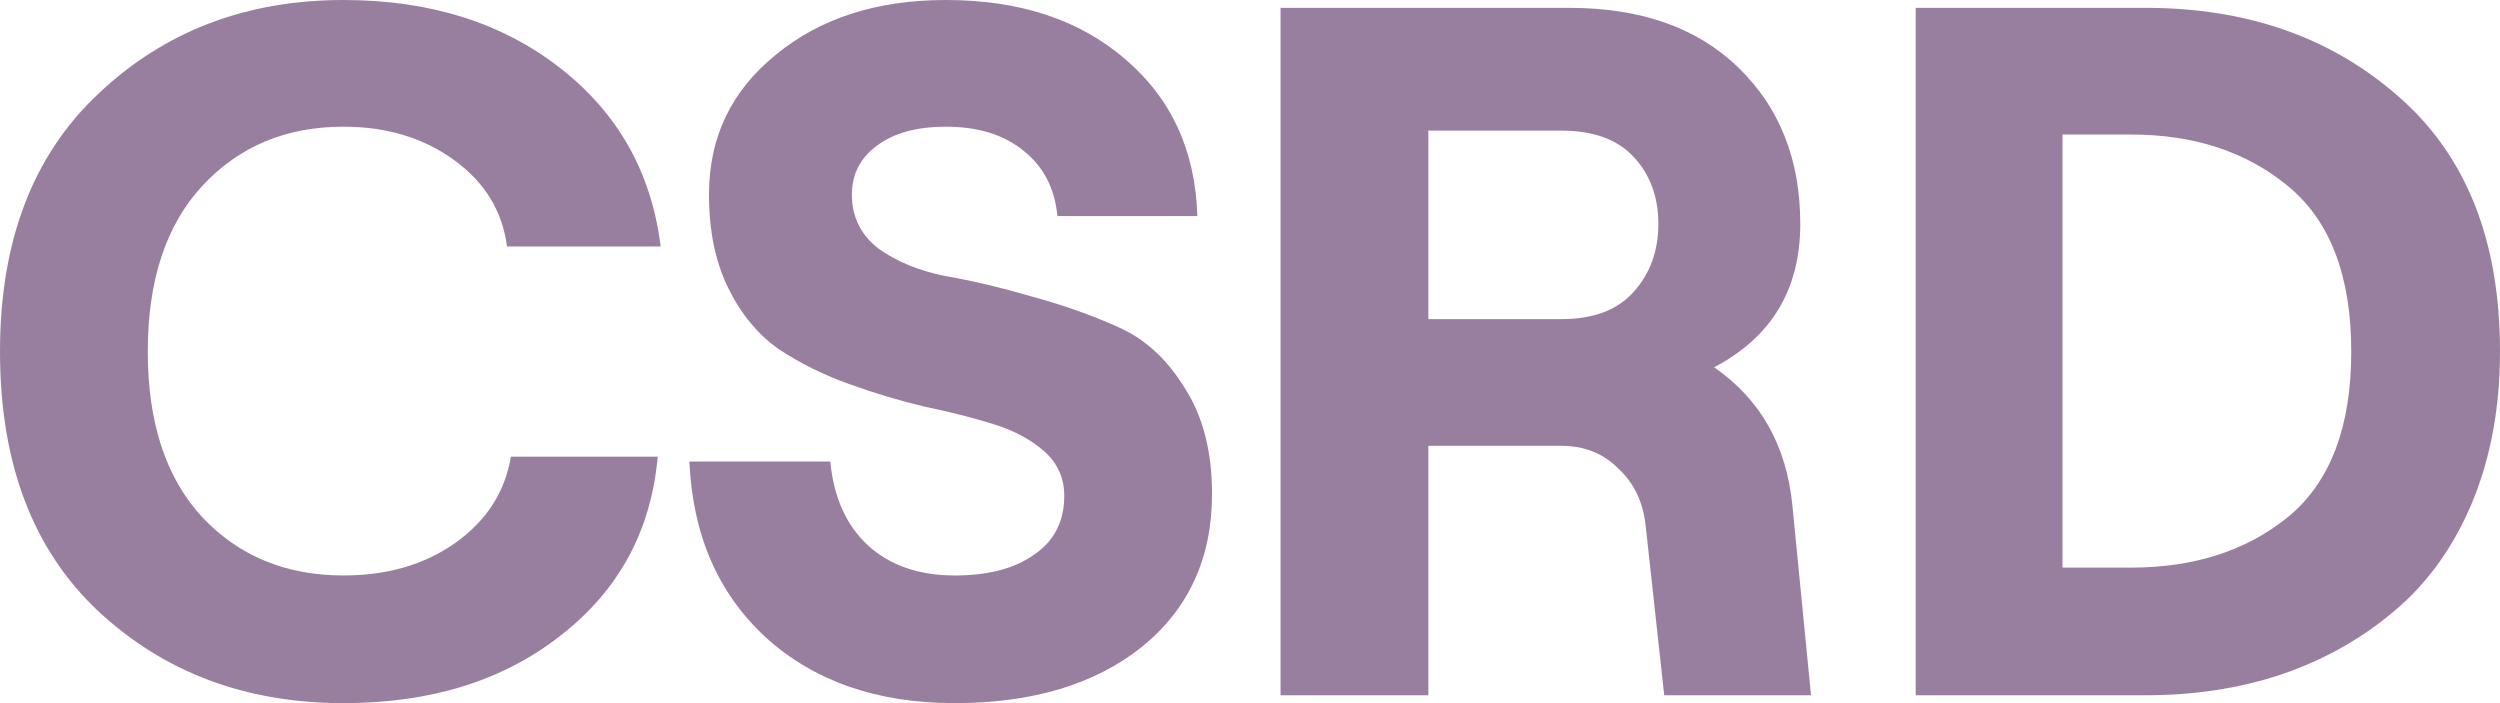
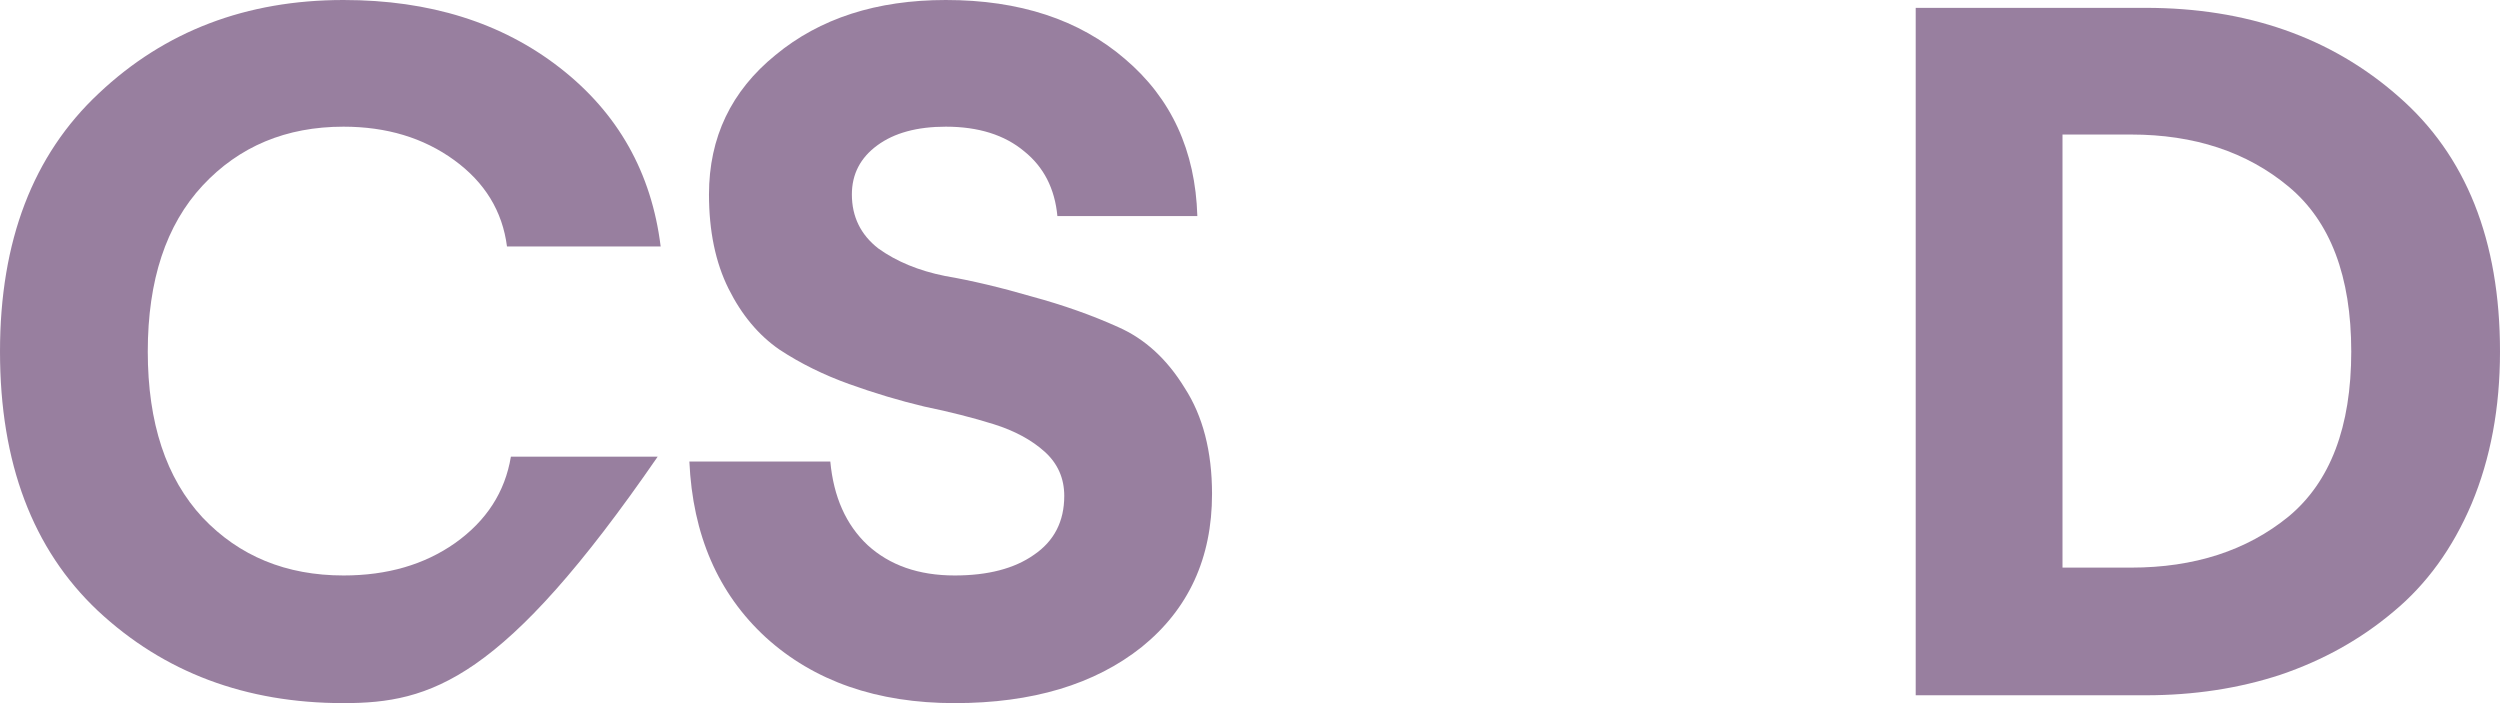
<svg xmlns="http://www.w3.org/2000/svg" width="64" height="18" viewBox="0 0 64 18" fill="none">
-   <path d="M8.794 18C6.289 18 4.193 17.212 2.506 15.637C0.835 14.062 0 11.849 0 9C0 6.168 0.844 3.964 2.531 2.388C4.218 0.796 6.306 0 8.794 0C10.999 0 12.845 0.578 14.332 1.735C15.818 2.891 16.679 4.416 16.913 6.31H12.979C12.862 5.405 12.411 4.668 11.626 4.098C10.841 3.528 9.897 3.243 8.794 3.243C7.325 3.243 6.122 3.746 5.186 4.751C4.251 5.757 3.783 7.173 3.783 9C3.783 10.827 4.251 12.243 5.186 13.249C6.122 14.237 7.325 14.732 8.794 14.732C9.914 14.732 10.866 14.455 11.651 13.902C12.453 13.332 12.929 12.595 13.079 11.69H16.837C16.67 13.584 15.843 15.109 14.357 16.265C12.887 17.422 11.033 18 8.794 18Z" fill="#320040" fill-opacity="0.5" />
+   <path d="M8.794 18C6.289 18 4.193 17.212 2.506 15.637C0.835 14.062 0 11.849 0 9C0 6.168 0.844 3.964 2.531 2.388C4.218 0.796 6.306 0 8.794 0C10.999 0 12.845 0.578 14.332 1.735C15.818 2.891 16.679 4.416 16.913 6.31H12.979C12.862 5.405 12.411 4.668 11.626 4.098C10.841 3.528 9.897 3.243 8.794 3.243C7.325 3.243 6.122 3.746 5.186 4.751C4.251 5.757 3.783 7.173 3.783 9C3.783 10.827 4.251 12.243 5.186 13.249C6.122 14.237 7.325 14.732 8.794 14.732C9.914 14.732 10.866 14.455 11.651 13.902C12.453 13.332 12.929 12.595 13.079 11.69H16.837C12.887 17.422 11.033 18 8.794 18Z" fill="#320040" fill-opacity="0.5" />
  <path d="M29.224 16.567C28.021 17.522 26.426 18 24.439 18C22.451 18 20.839 17.439 19.603 16.316C18.383 15.193 17.732 13.693 17.648 11.816H21.256C21.34 12.721 21.657 13.433 22.209 13.953C22.776 14.472 23.52 14.732 24.439 14.732C25.29 14.732 25.967 14.556 26.468 14.204C26.986 13.852 27.245 13.349 27.245 12.695C27.245 12.243 27.078 11.866 26.744 11.564C26.41 11.263 25.975 11.028 25.441 10.86C24.906 10.693 24.313 10.542 23.662 10.408C23.027 10.257 22.384 10.064 21.733 9.83C21.081 9.595 20.488 9.302 19.954 8.95C19.419 8.581 18.985 8.061 18.651 7.391C18.317 6.721 18.15 5.916 18.15 4.978C18.15 3.52 18.718 2.33 19.853 1.408C20.989 0.469 22.442 0 24.213 0C26.101 0 27.629 0.503 28.798 1.508C29.984 2.514 30.602 3.855 30.652 5.531H27.069C27.003 4.827 26.719 4.274 26.218 3.872C25.716 3.453 25.048 3.243 24.213 3.243C23.478 3.243 22.893 3.402 22.459 3.721C22.025 4.039 21.808 4.458 21.808 4.978C21.808 5.547 22.033 6.008 22.484 6.36C22.952 6.696 23.52 6.93 24.188 7.064C24.873 7.182 25.616 7.358 26.418 7.592C27.22 7.81 27.955 8.07 28.623 8.372C29.308 8.673 29.876 9.193 30.327 9.93C30.794 10.651 31.028 11.556 31.028 12.645C31.028 14.288 30.427 15.595 29.224 16.567Z" fill="#320040" fill-opacity="0.5" />
-   <path d="M45.886 12.947L46.362 17.799H42.604L42.128 13.45C42.061 12.846 41.827 12.36 41.426 11.992C41.042 11.606 40.558 11.413 39.973 11.413H36.566V17.799H32.782V0.201H40.174C42.011 0.201 43.456 0.712 44.508 1.735C45.56 2.757 46.087 4.089 46.087 5.732C46.087 7.408 45.352 8.631 43.882 9.402C45.068 10.223 45.736 11.405 45.886 12.947ZM36.566 3.344V8.17H39.973C40.792 8.17 41.41 7.936 41.827 7.466C42.245 6.997 42.454 6.419 42.454 5.732C42.454 5.045 42.245 4.475 41.827 4.022C41.41 3.57 40.792 3.344 39.973 3.344H36.566Z" fill="#320040" fill-opacity="0.5" />
  <path d="M49.042 17.799V0.201H54.93C57.519 0.201 59.674 0.955 61.394 2.464C63.131 3.972 64 6.151 64 9C64 10.441 63.758 11.74 63.273 12.897C62.789 14.036 62.121 14.958 61.269 15.662C60.434 16.366 59.473 16.902 58.388 17.271C57.319 17.623 56.166 17.799 54.93 17.799H49.042ZM52.8 14.531H54.554C56.174 14.531 57.519 14.095 58.588 13.223C59.657 12.335 60.192 10.927 60.192 9C60.192 7.073 59.657 5.665 58.588 4.777C57.519 3.888 56.174 3.444 54.554 3.444H52.8V14.531Z" fill="#320040" fill-opacity="0.5" />
</svg>